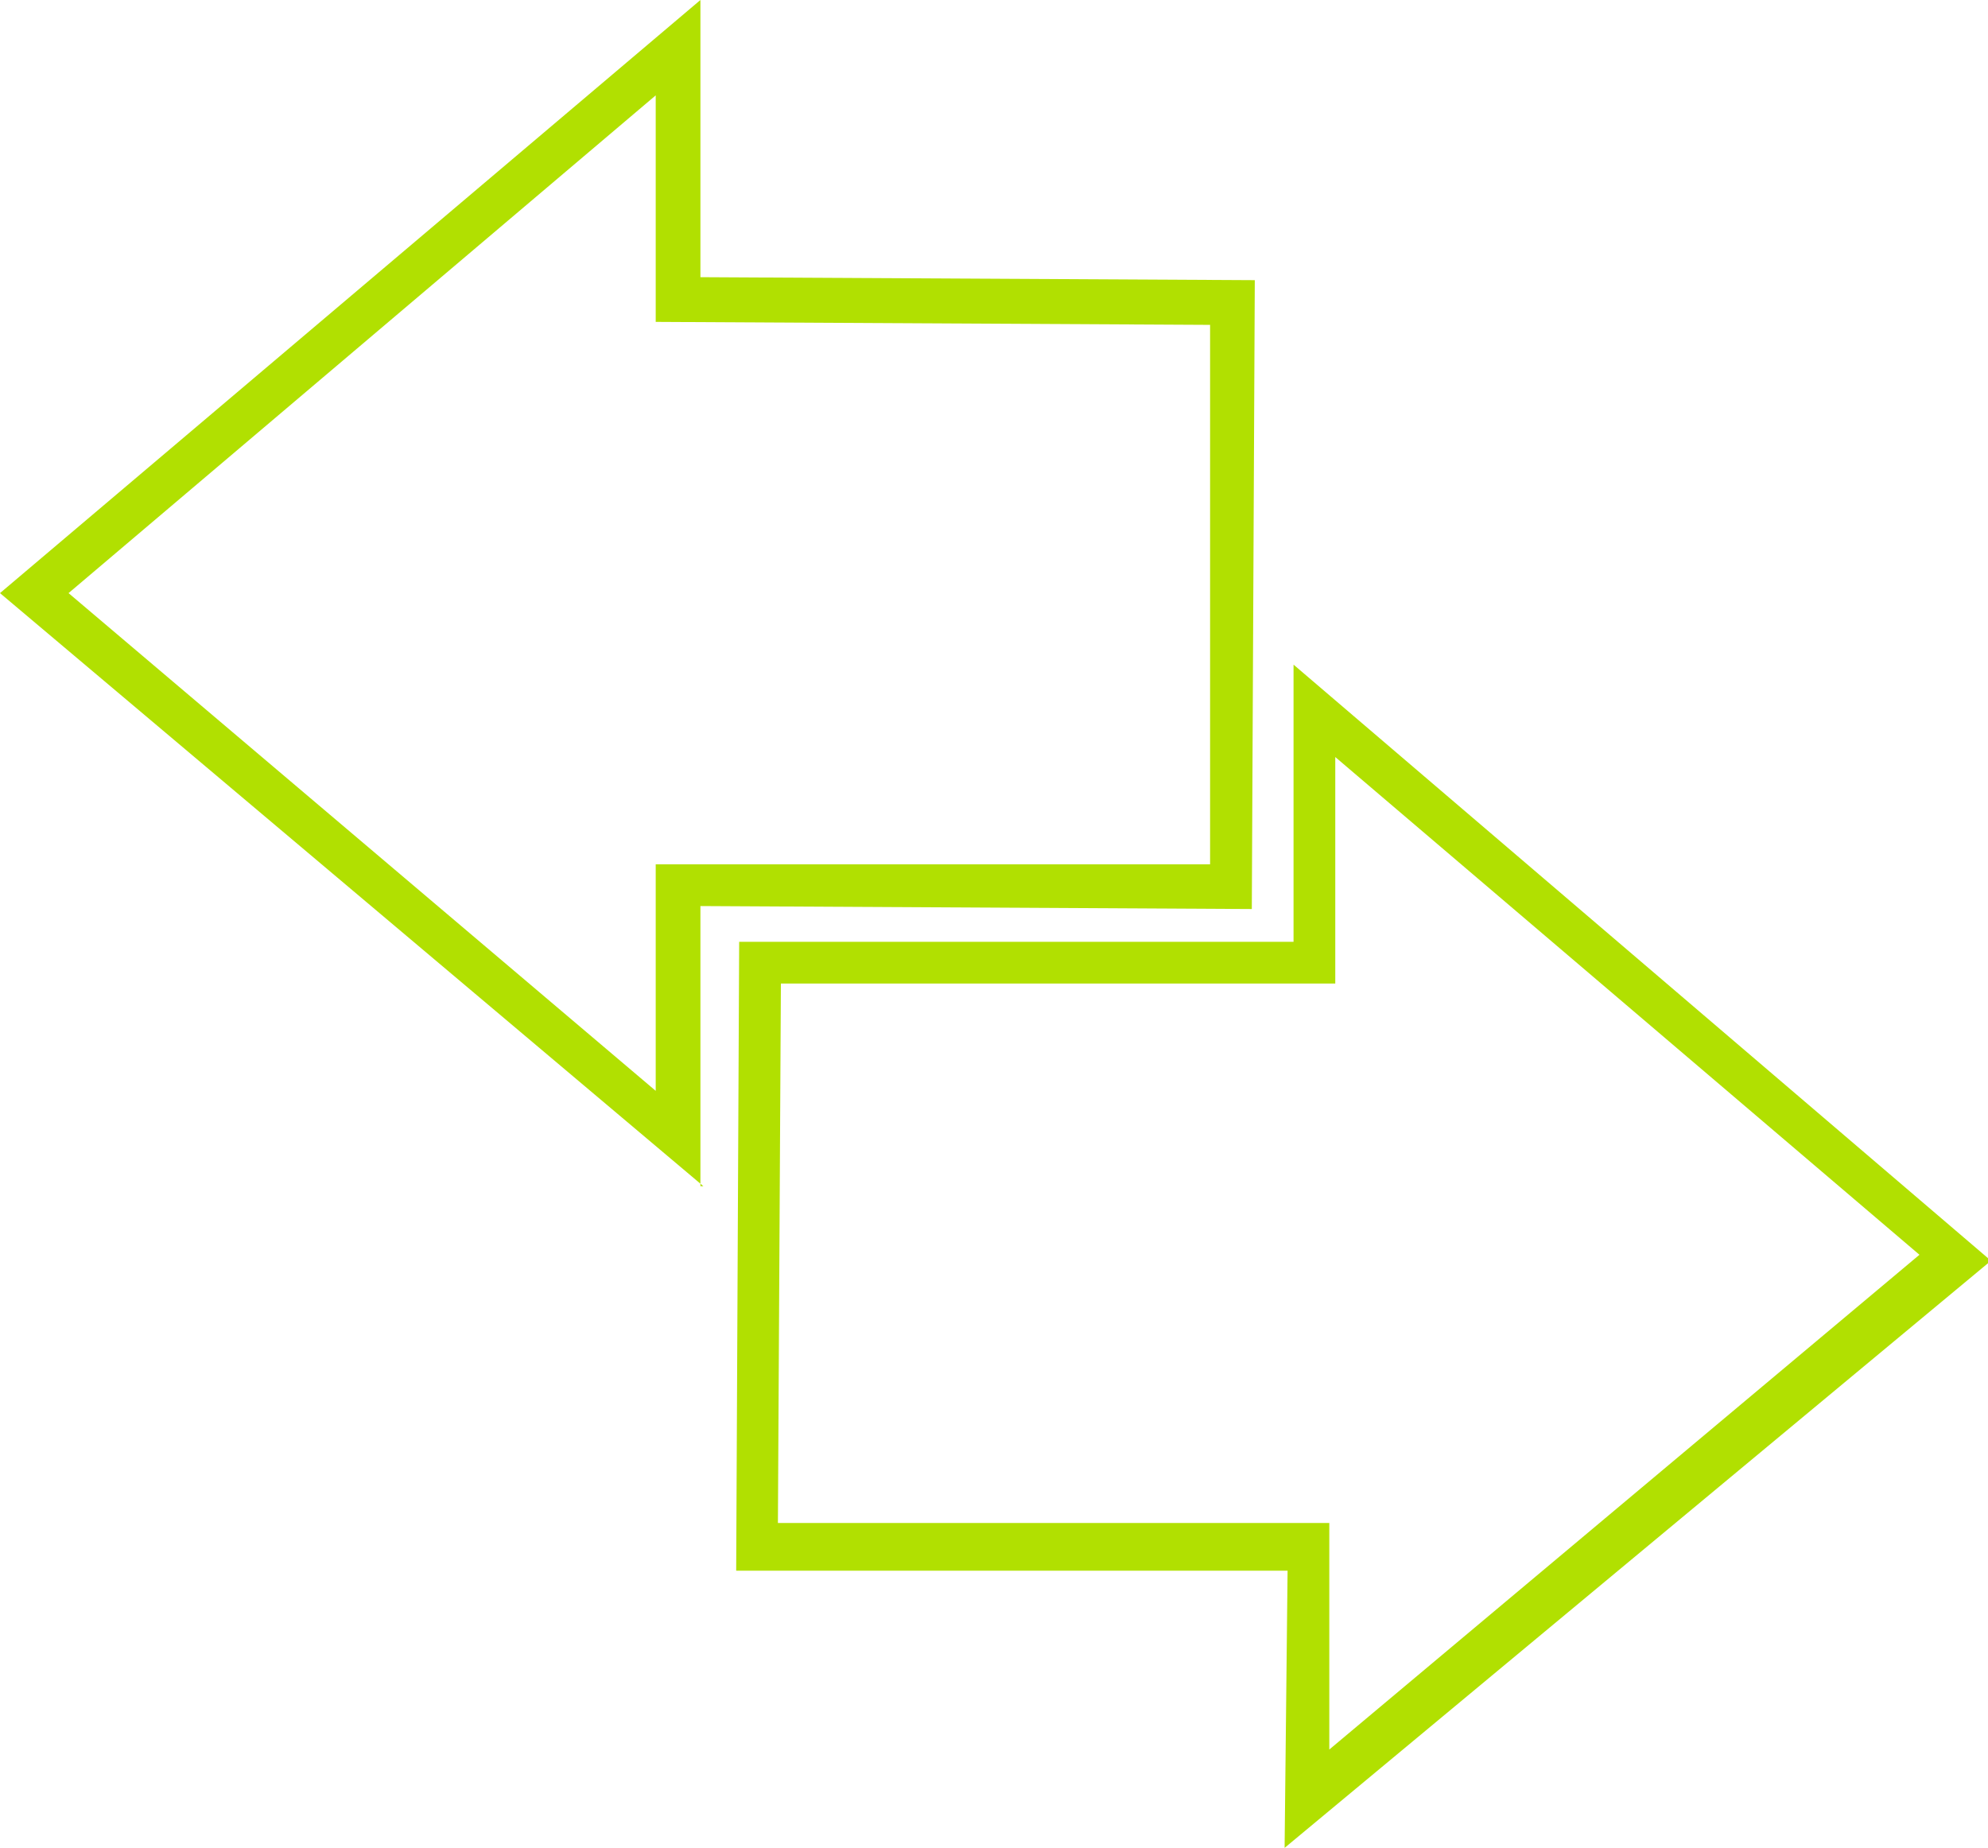
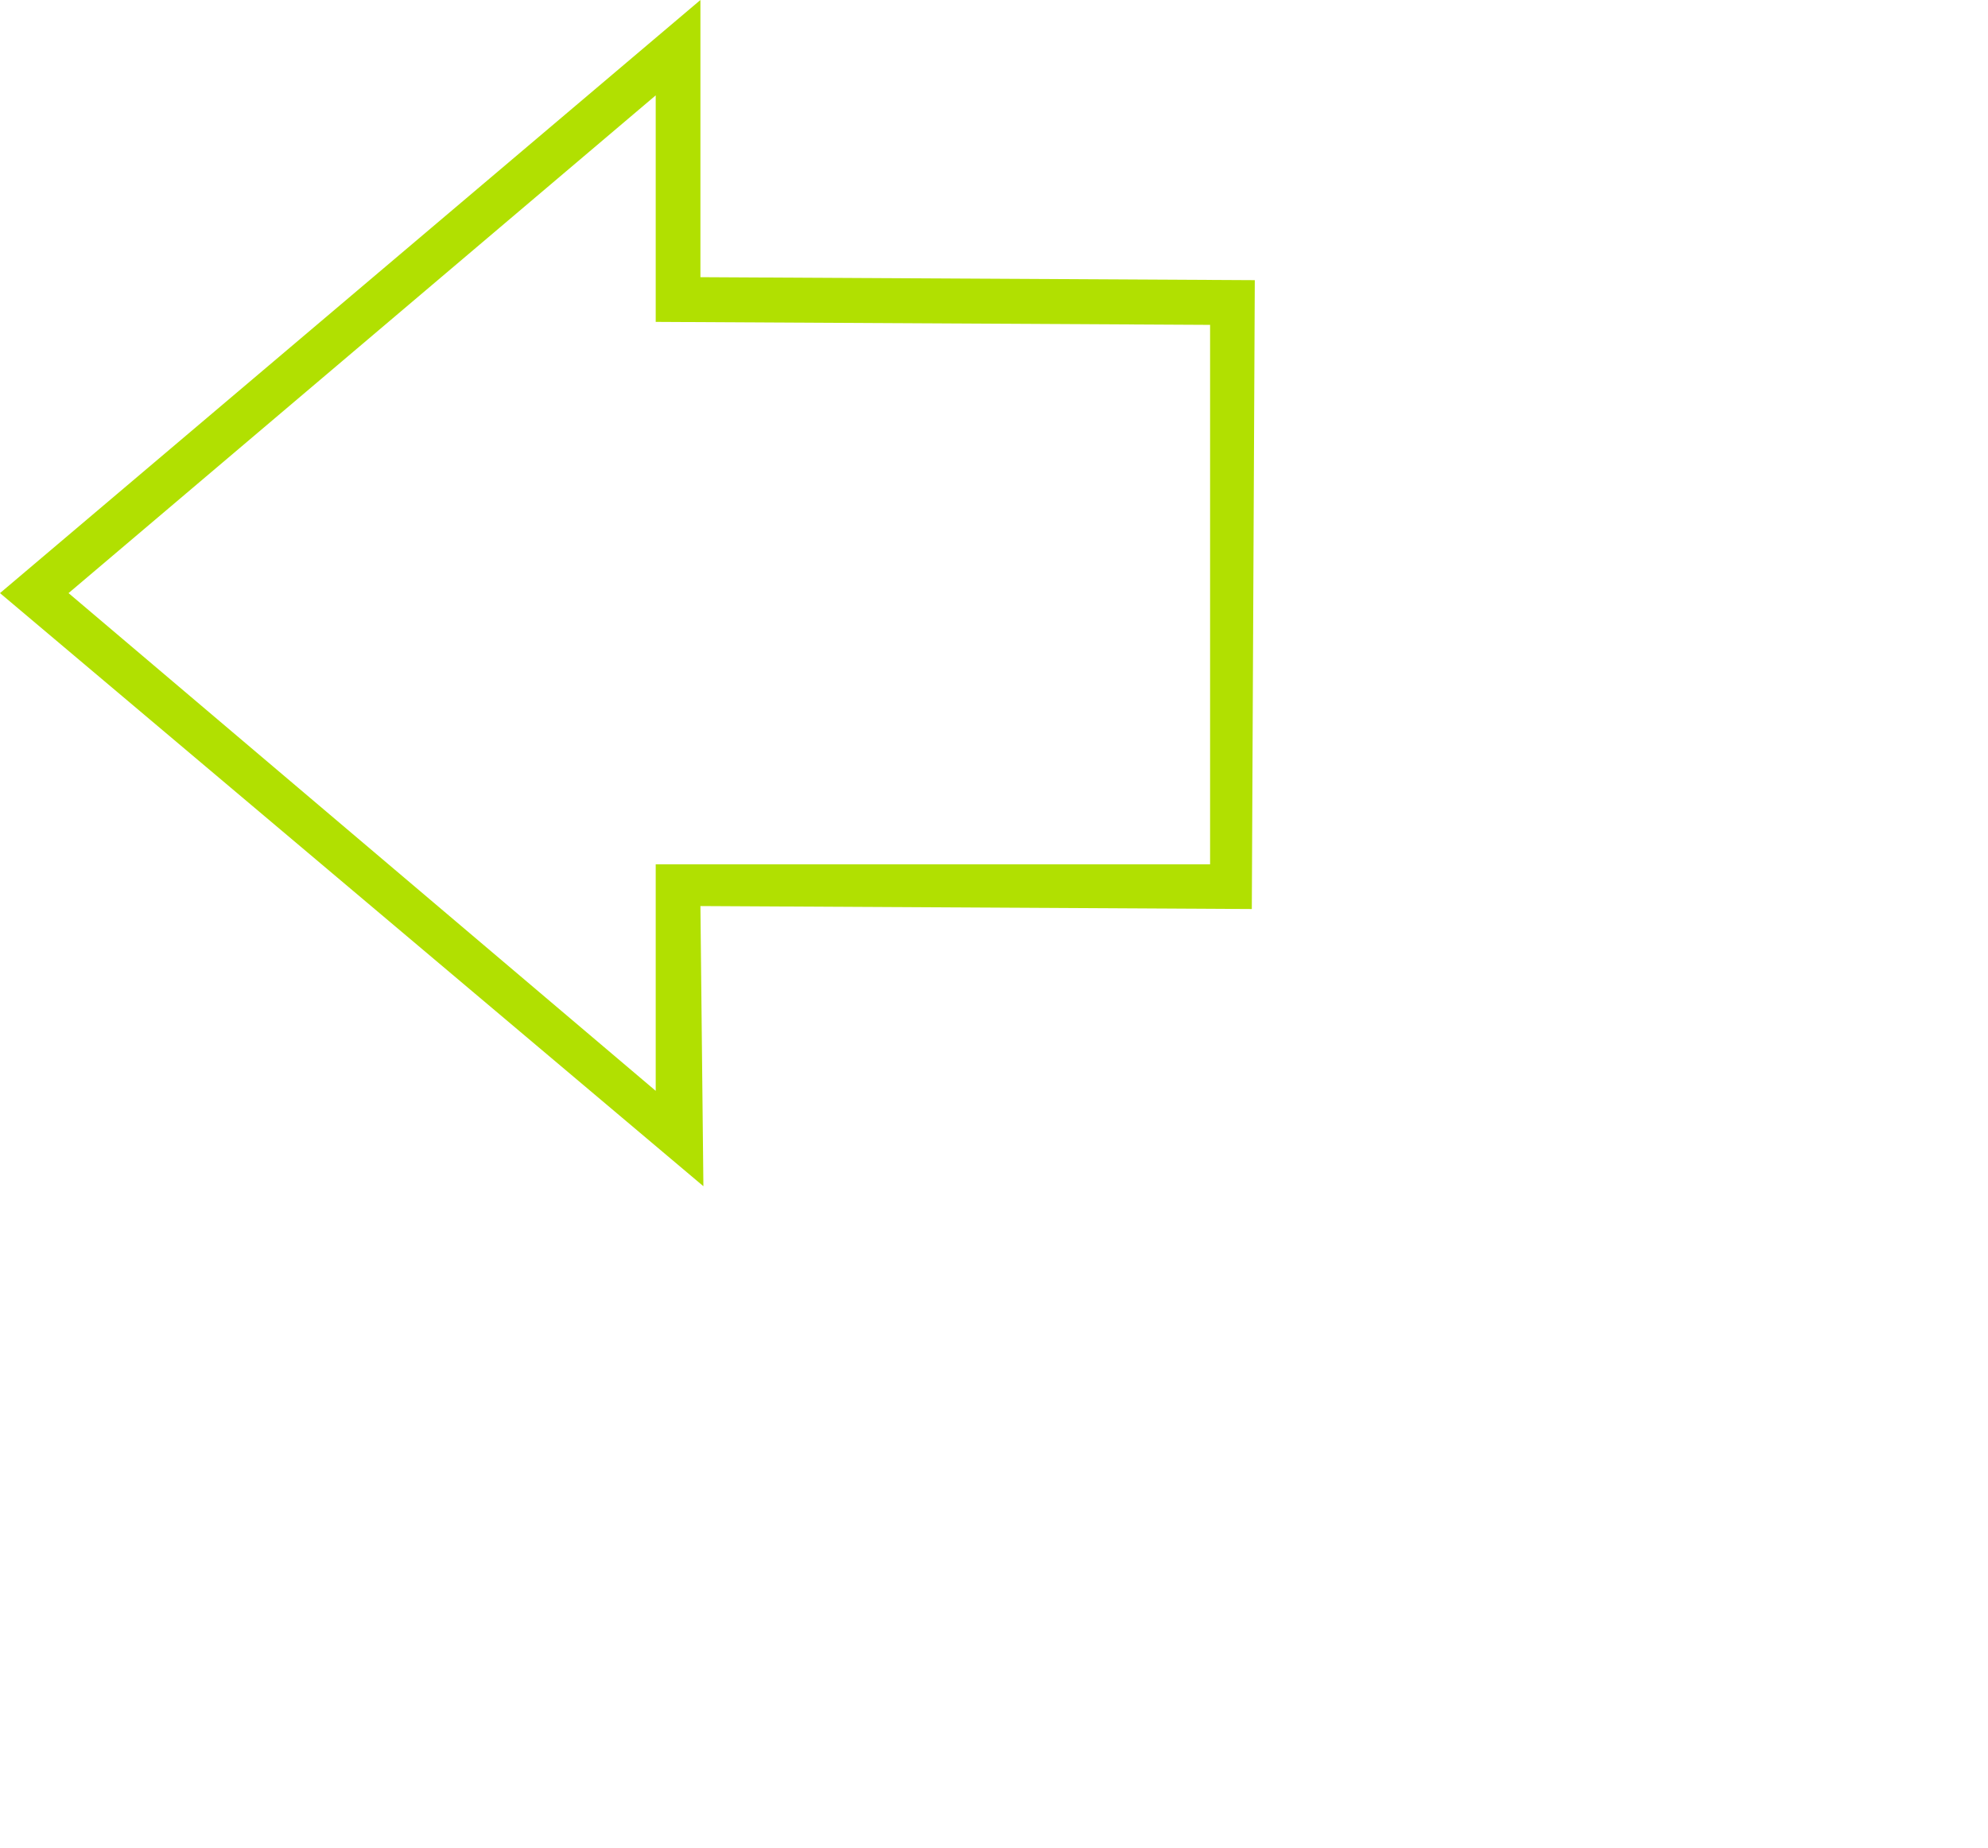
<svg xmlns="http://www.w3.org/2000/svg" version="1.1" id="Layer_1" x="0px" y="0px" viewBox="0 0 66.7 62" style="enable-background:new 0 0 66.7 62;" xml:space="preserve">
  <style type="text/css">
	.st0{fill:#B1E001;}
</style>
  <g>
-     <path class="st0" d="M23.6,39.8L0,19.9L23.5,0v9.3l18.6,0.1l-0.1,21.1l-18.5-0.1V39.8z M2.3,19.9l19.7,16.7V29L40.6,29l0-18.1   L22,10.8V3.2L2.3,19.9z" />
-     <path class="st0" d="M43.1,62l0.1-9.3l-18.5,0l0.1-21.1l18.6,0l0-9.3l23.4,20L43.1,62z M26.1,51.1l18.5,0l0,7.6l19.8-16.6   L44.8,25.4l0,7.6l-18.6,0L26.1,51.1z" />
+     <path class="st0" d="M23.6,39.8L0,19.9L23.5,0v9.3l18.6,0.1l-0.1,21.1l-18.5-0.1z M2.3,19.9l19.7,16.7V29L40.6,29l0-18.1   L22,10.8V3.2L2.3,19.9z" />
  </g>
</svg>